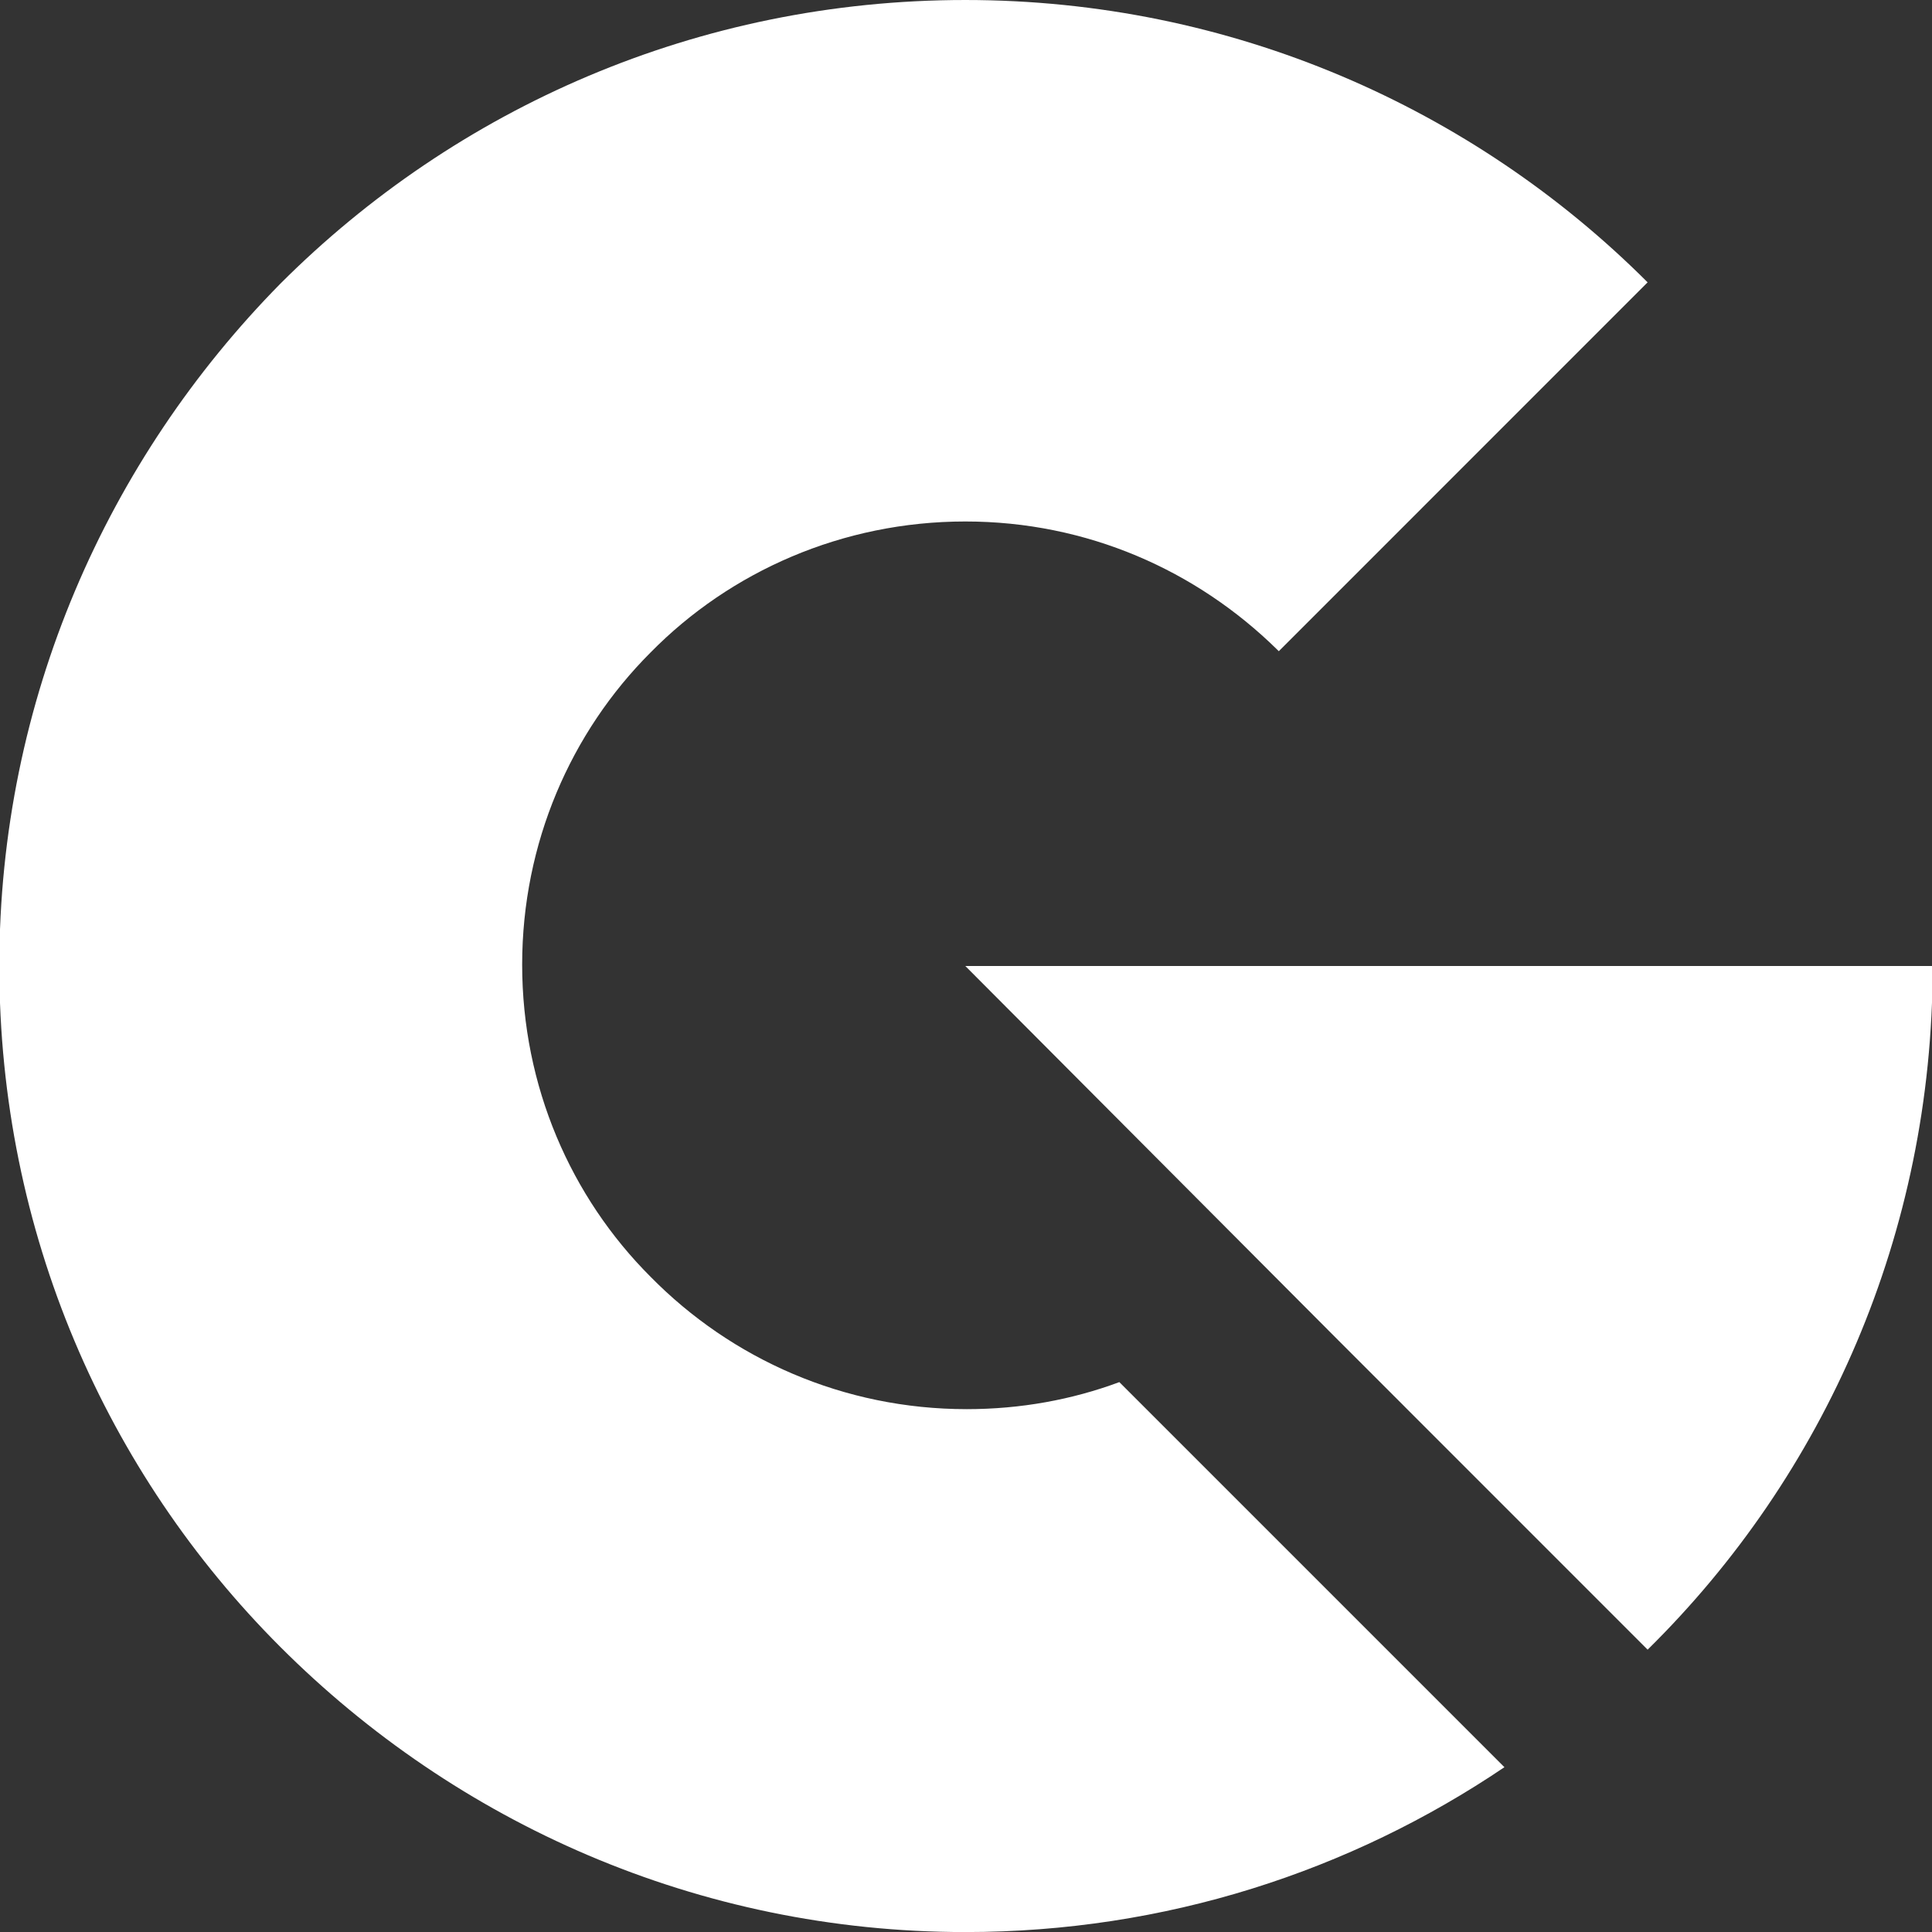
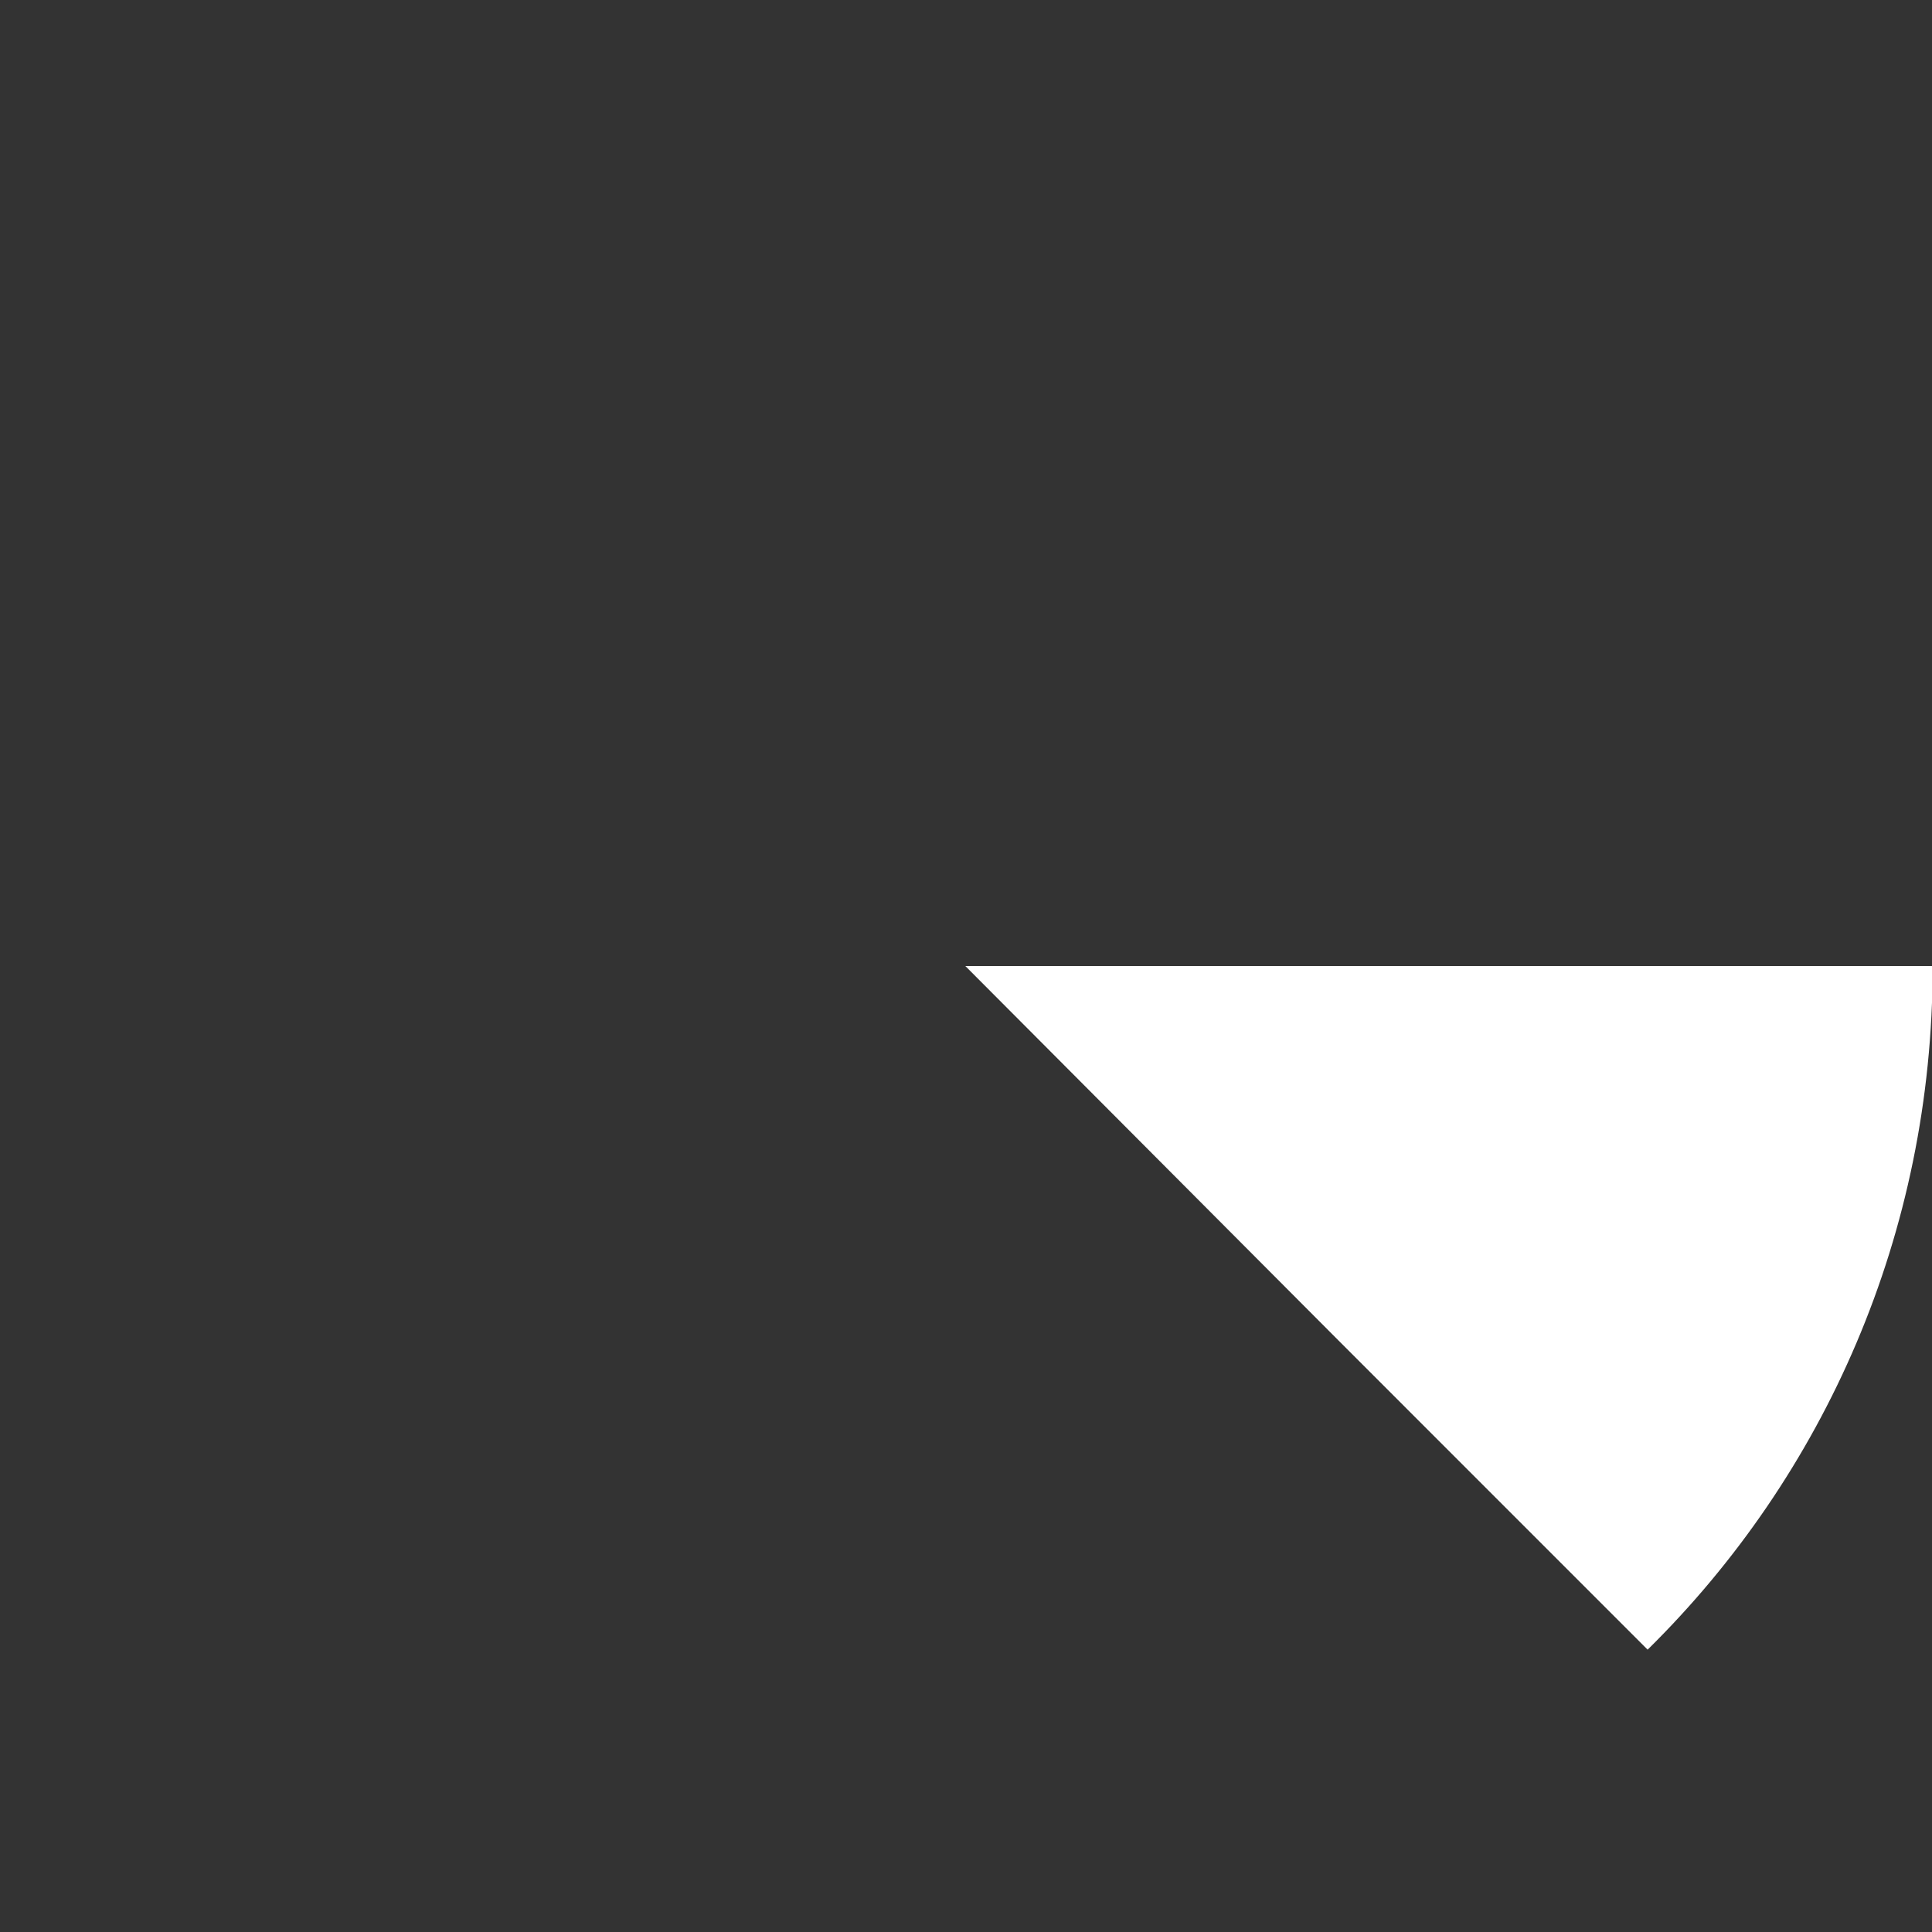
<svg xmlns="http://www.w3.org/2000/svg" xml:space="preserve" width="3.387mm" height="3.387mm" version="1.1" style="shape-rendering:geometricPrecision; text-rendering:geometricPrecision; image-rendering:optimizeQuality; fill-rule:evenodd; clip-rule:evenodd" viewBox="0 0 338.66 338.66">
  <rect x="0" y="0" width="338.66" height="338.66" fill="#333333" stroke="none" />
  <defs>
    <style type="text/css">
   
    .fil0 {fill:white}
   
  </style>
  </defs>
  <g id="Ebene_x0020_1">
    <g id="_2360106405520">
      <path class="fil0" d="M338.78 169.33l-77.21 0 -92.36 0 65.37 65.6 54.23 54.24c31.02,-30.55 49.97,-72.95 49.97,-119.84z" />
-       <path class="fil0" d="M169.45 247.01c-21.55,0 -41.21,-8.76 -55.42,-23.21 -13.97,-13.97 -22.5,-33.39 -22.5,-54.71 0,-21.31 8.53,-40.73 22.5,-54.71 13.97,-14.21 33.63,-22.97 55.18,-22.97 21.32,0 40.5,8.53 54.71,22.5 0,0 0.24,0.24 0.24,0.24l10.42 -10.42 54.23 -54.24c-30.55,-30.55 -72.94,-49.49 -119.6,-49.49 -46.89,0 -89.28,18.94 -120.07,49.73 -30.31,30.79 -49.26,72.94 -49.26,119.6 0,46.66 18.71,88.81 49.26,119.36 30.79,30.79 73.18,49.98 120.07,49.98 35.05,0 67.5,-10.66 94.5,-28.9l-67.5 -67.5c-8.29,3.08 -17.29,4.74 -26.76,4.74z" />
    </g>
  </g>
</svg>